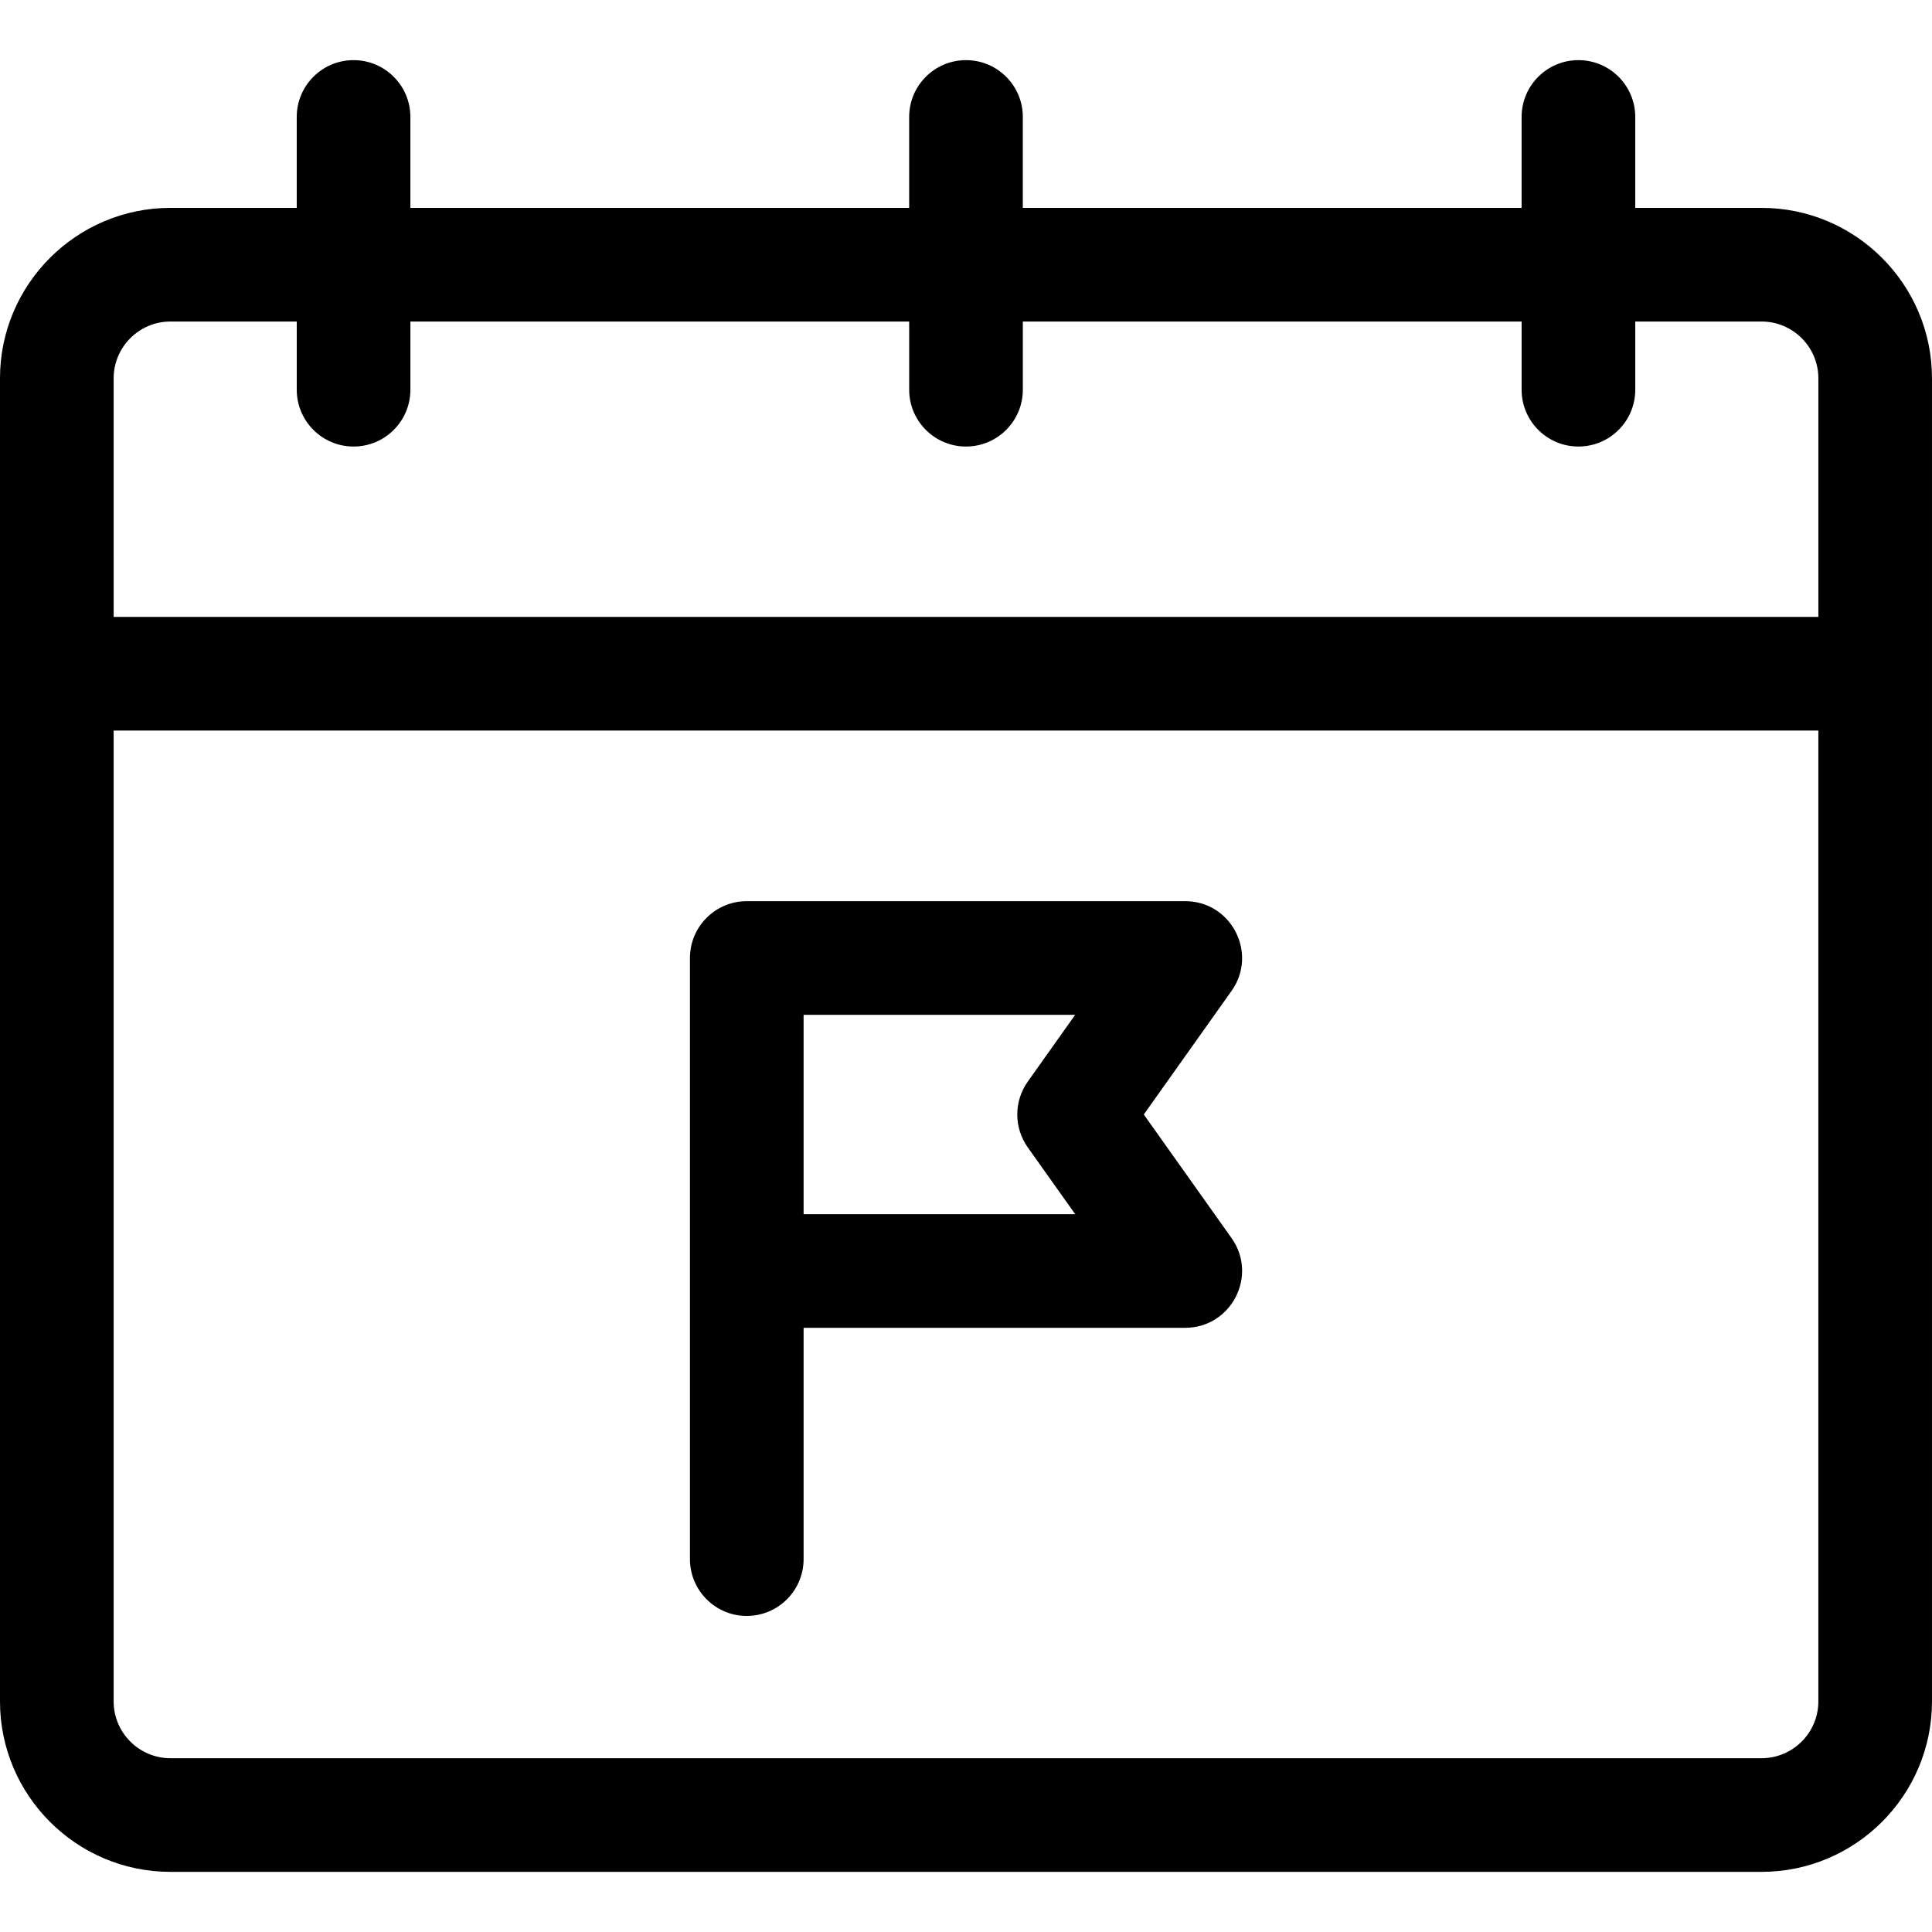
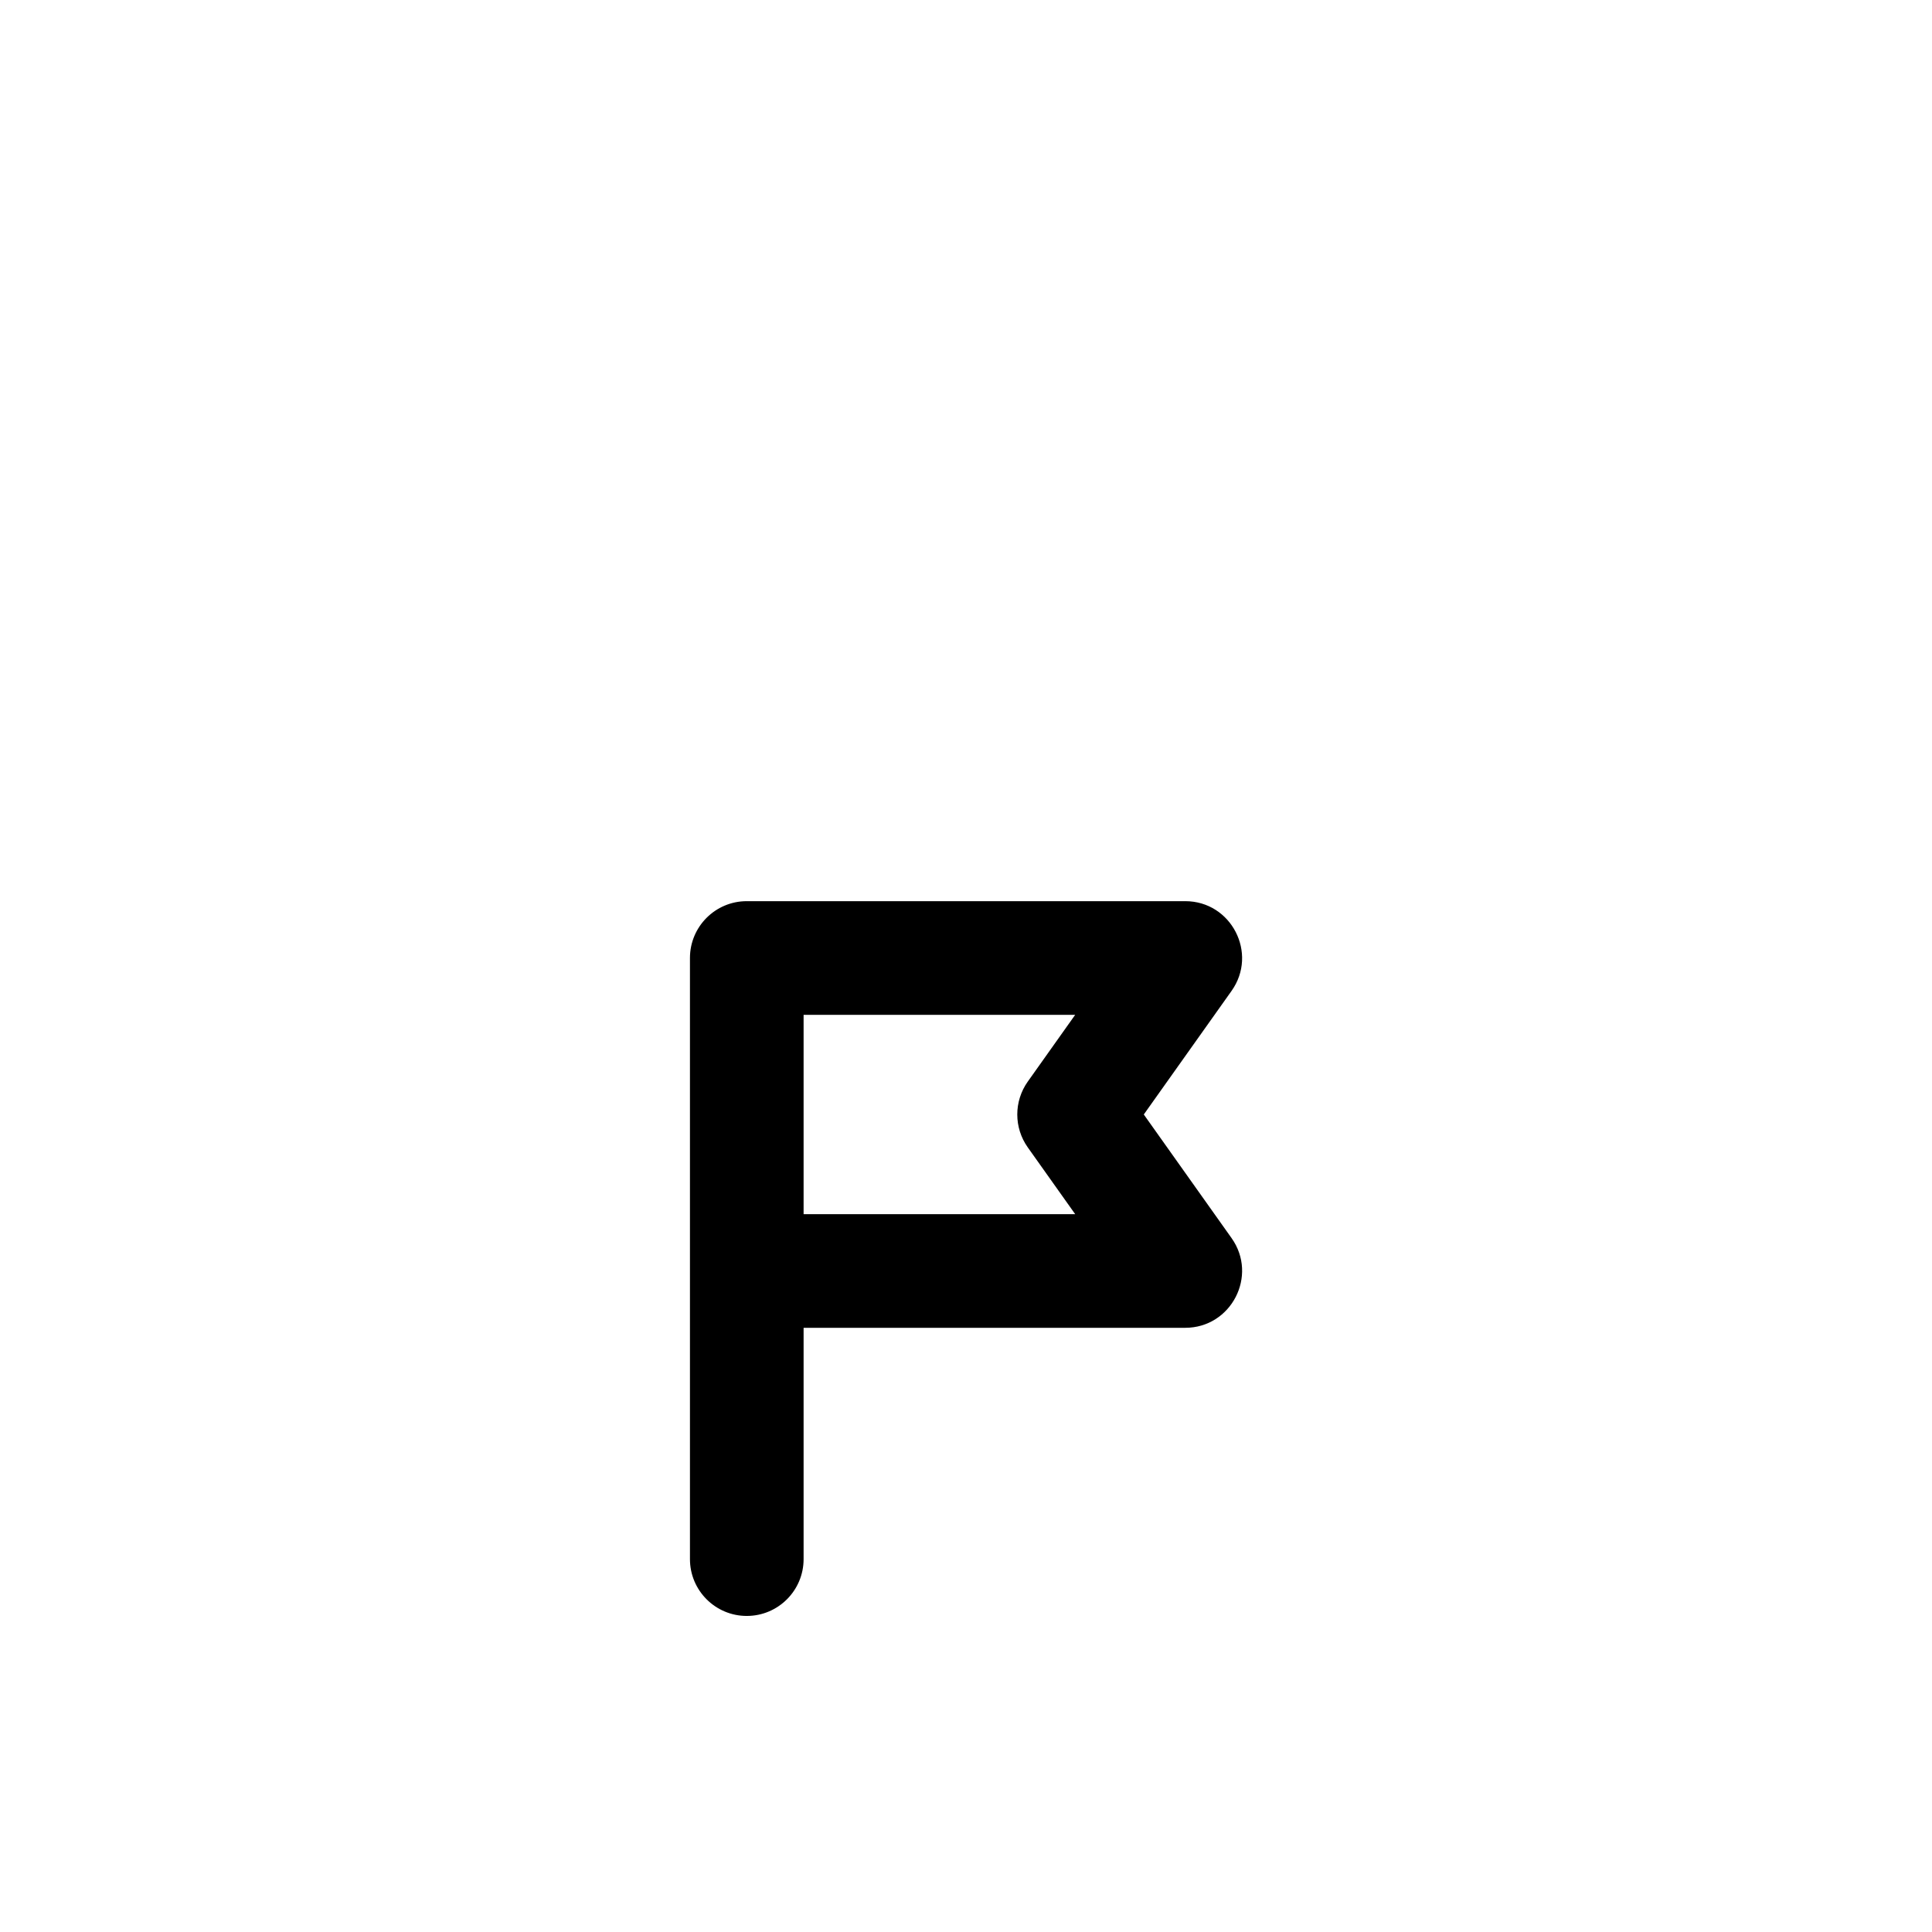
<svg xmlns="http://www.w3.org/2000/svg" id="Capa_1" height="512" viewBox="0 0 510 510" width="512">
  <path d="m197.13 426.567c8.284 0 15-6.716 15-15v-61.059h100.74c12.157 0 19.275-13.764 12.23-23.685l-23.167-32.627 23.167-32.626c7.036-9.91-.06-23.685-12.23-23.685h-115.74c-8.284 0-15 6.716-15 15v158.681c0 8.286 6.716 15.001 15 15.001zm74.176-123.685 12.517 17.627h-71.693v-52.622h71.692l-12.516 17.626c-3.693 5.201-3.693 12.168 0 17.369z" />
-   <path d="m465 54.874h-33.333v-23.998c0-8.284-6.716-15-15-15s-15 6.716-15 15v23.998h-131.667v-23.998c0-8.284-6.716-15-15-15s-15 6.716-15 15v23.998h-131.667v-23.998c0-8.284-6.716-15-15-15s-15 6.716-15 15v23.998h-33.333c-24.813 0-45 20.187-45 45v349.25c0 24.813 20.187 45 45 45h420c24.813 0 45-20.187 45-45 0-7.011 0-341.581 0-349.25 0-24.813-20.187-45-45-45zm-435 45c0-8.271 6.729-15 15-15h33.333v17.999c0 8.284 6.716 15 15 15s15-6.716 15-15v-17.999h131.667v17.999c0 8.284 6.716 15 15 15s15-6.716 15-15v-17.999h131.667v17.999c0 8.284 6.716 15 15 15s15-6.716 15-15v-17.999h33.333c8.271 0 15 6.729 15 15v62.97h-450zm450 349.25c0 8.271-6.729 15-15 15h-420c-8.271 0-15-6.729-15-15v-256.28h450z" />
</svg>